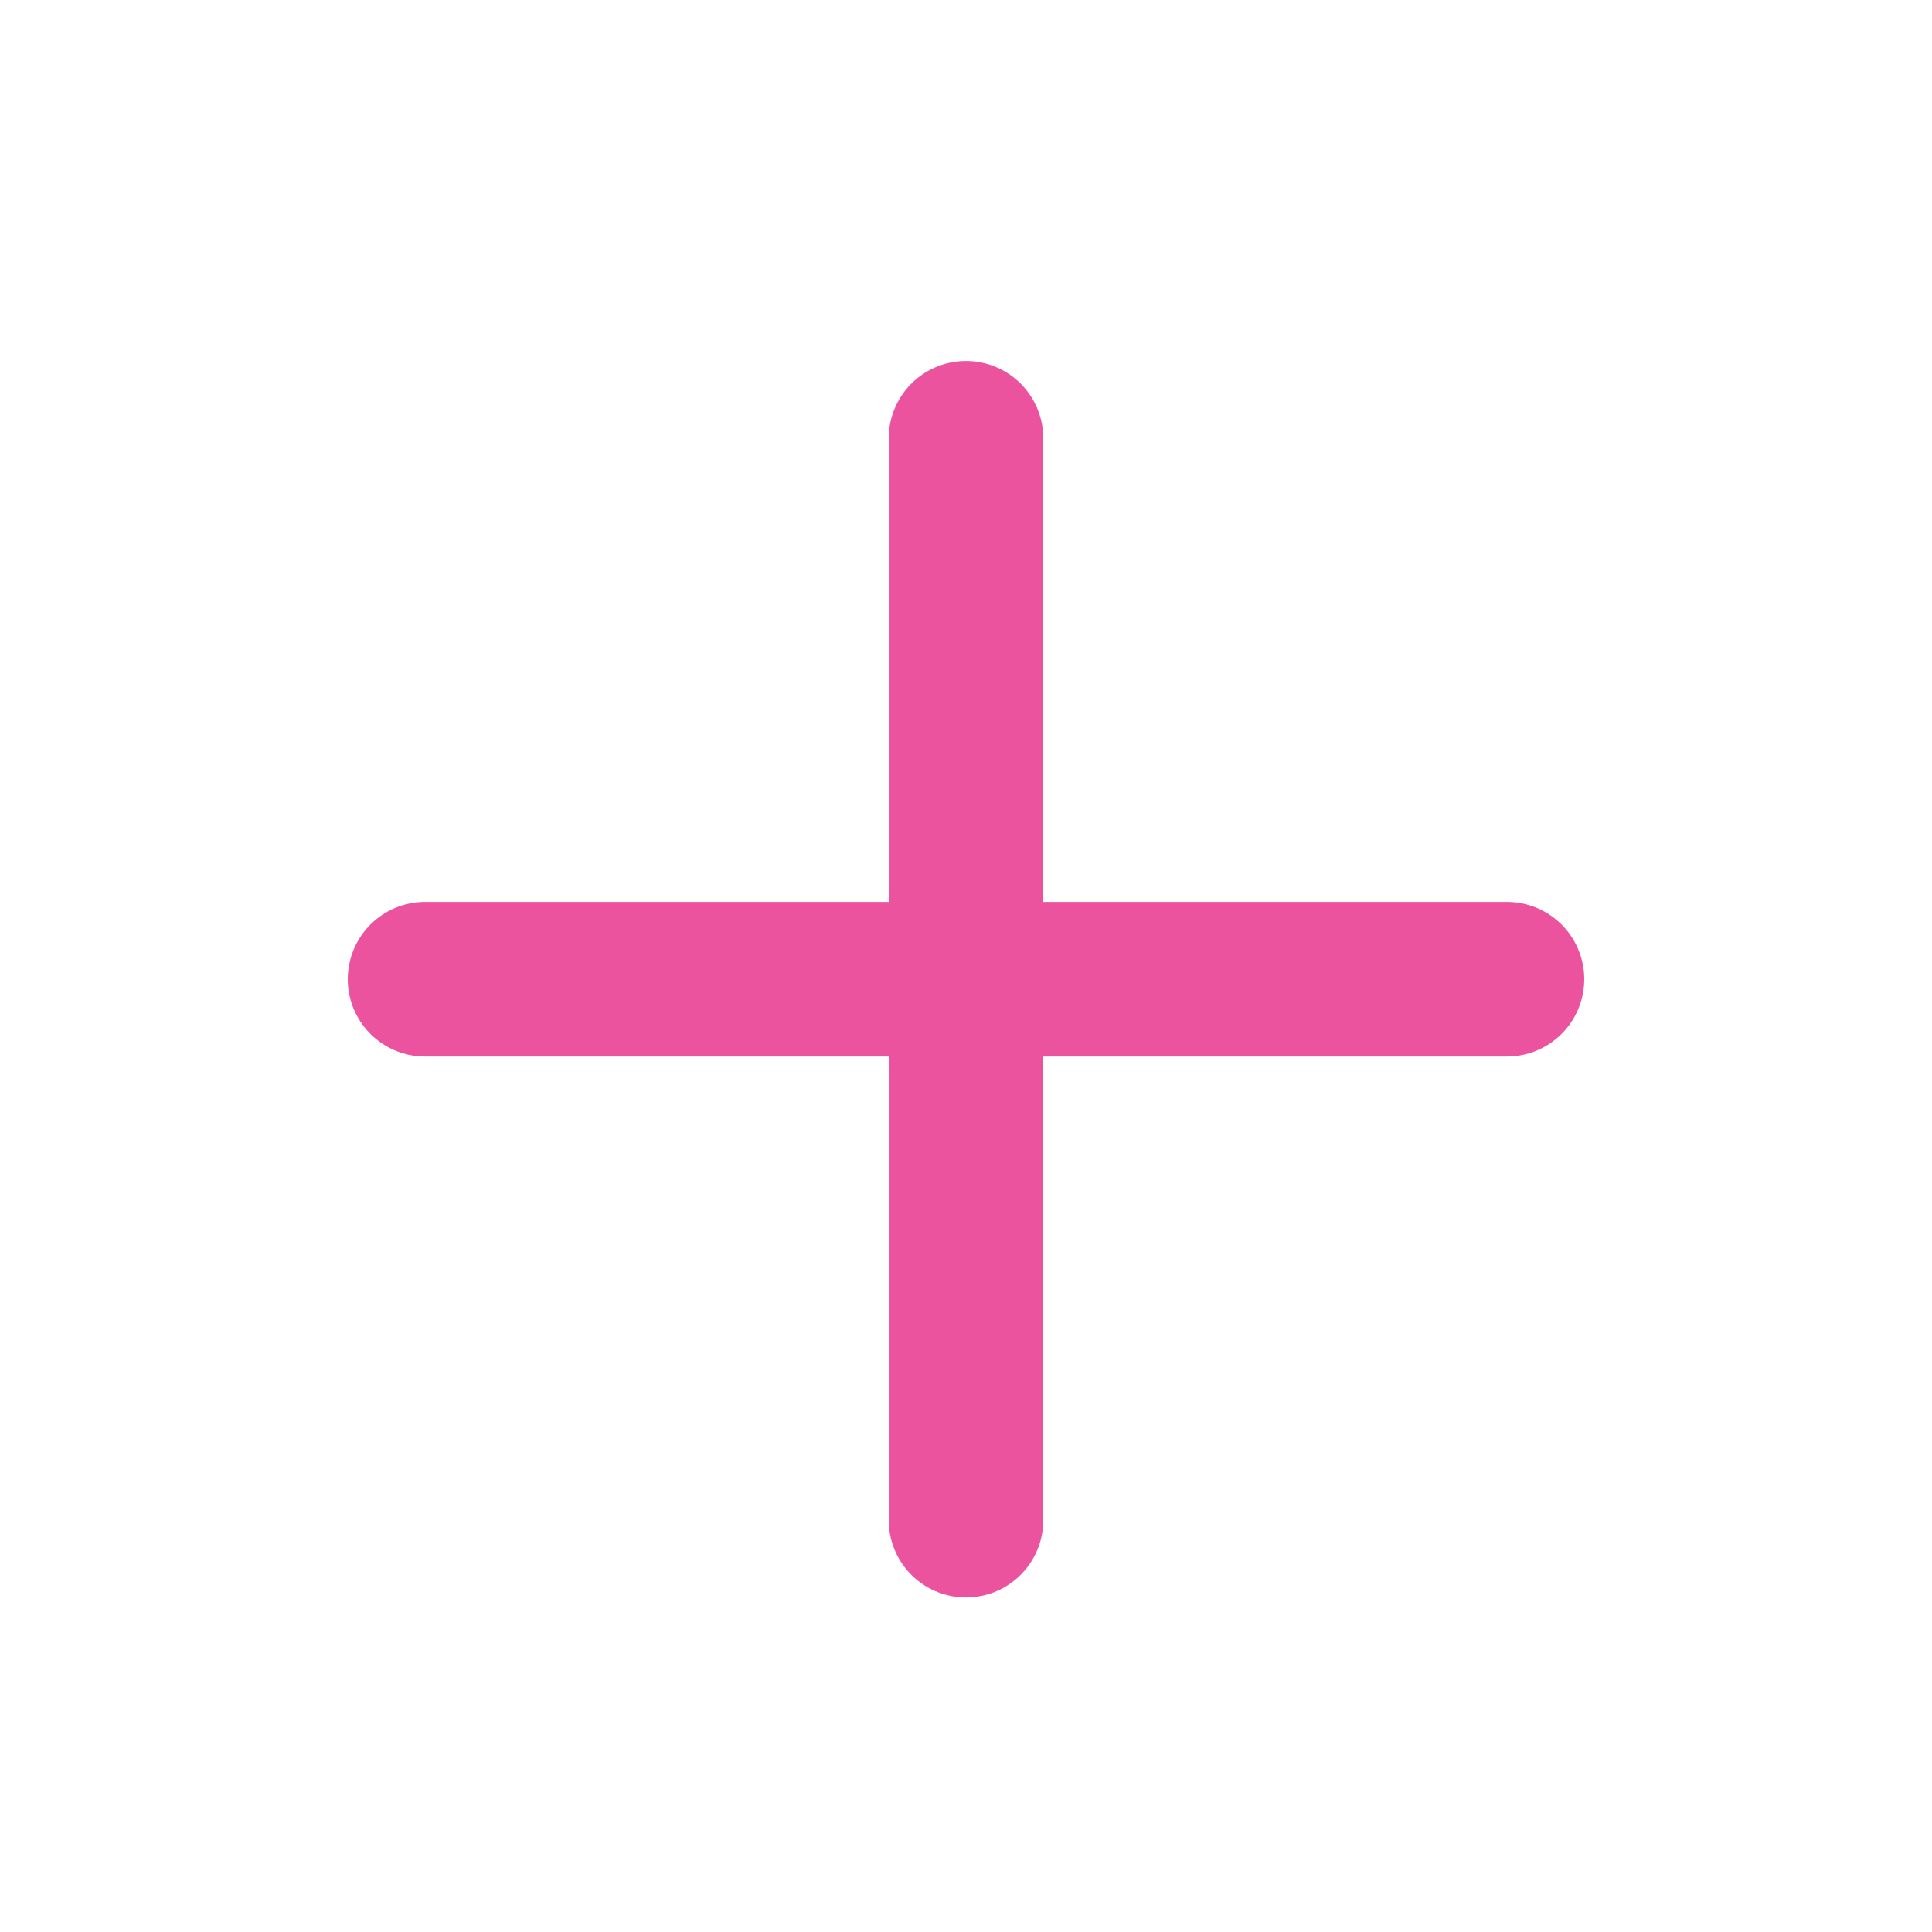
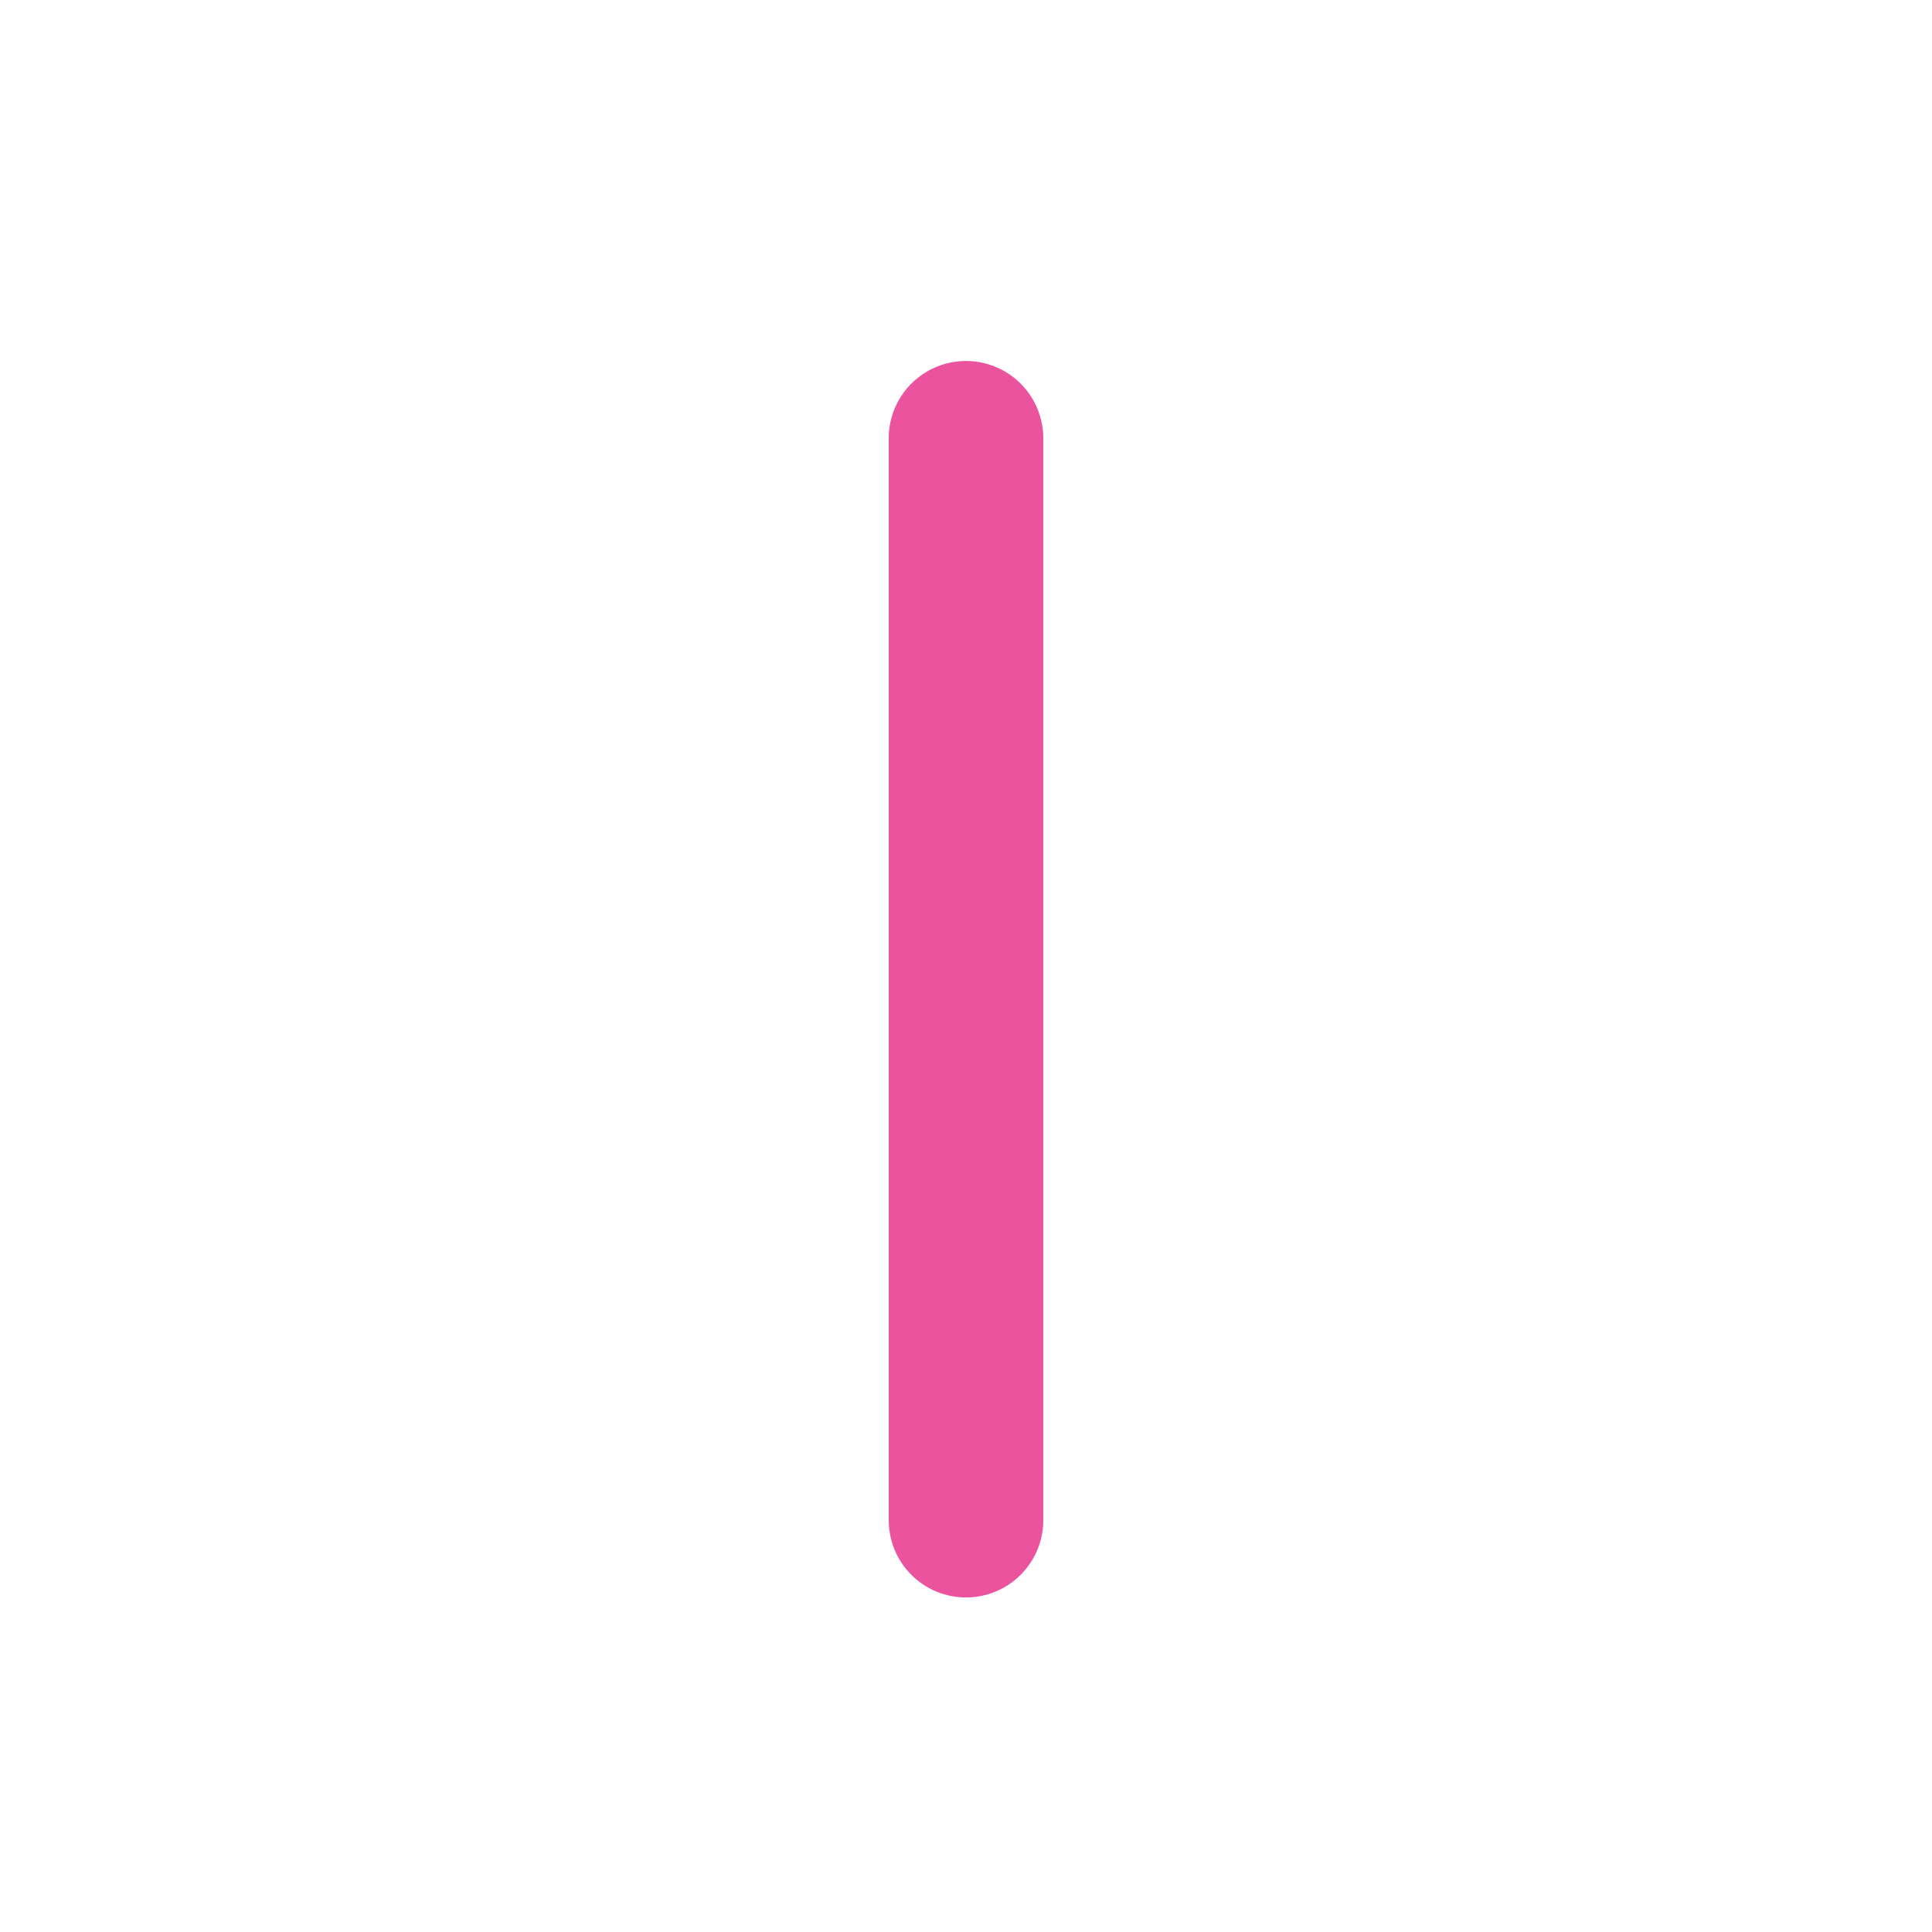
<svg xmlns="http://www.w3.org/2000/svg" width="25" height="25" viewBox="0 0 25 25" fill="none">
  <path d="M12.5 5.671V19.671" stroke="#EB539F" stroke-width="2" stroke-linecap="round" stroke-linejoin="round" />
-   <path d="M5.5 12.671H19.5" stroke="#EB539F" stroke-width="2" stroke-linecap="round" stroke-linejoin="round" />
</svg>